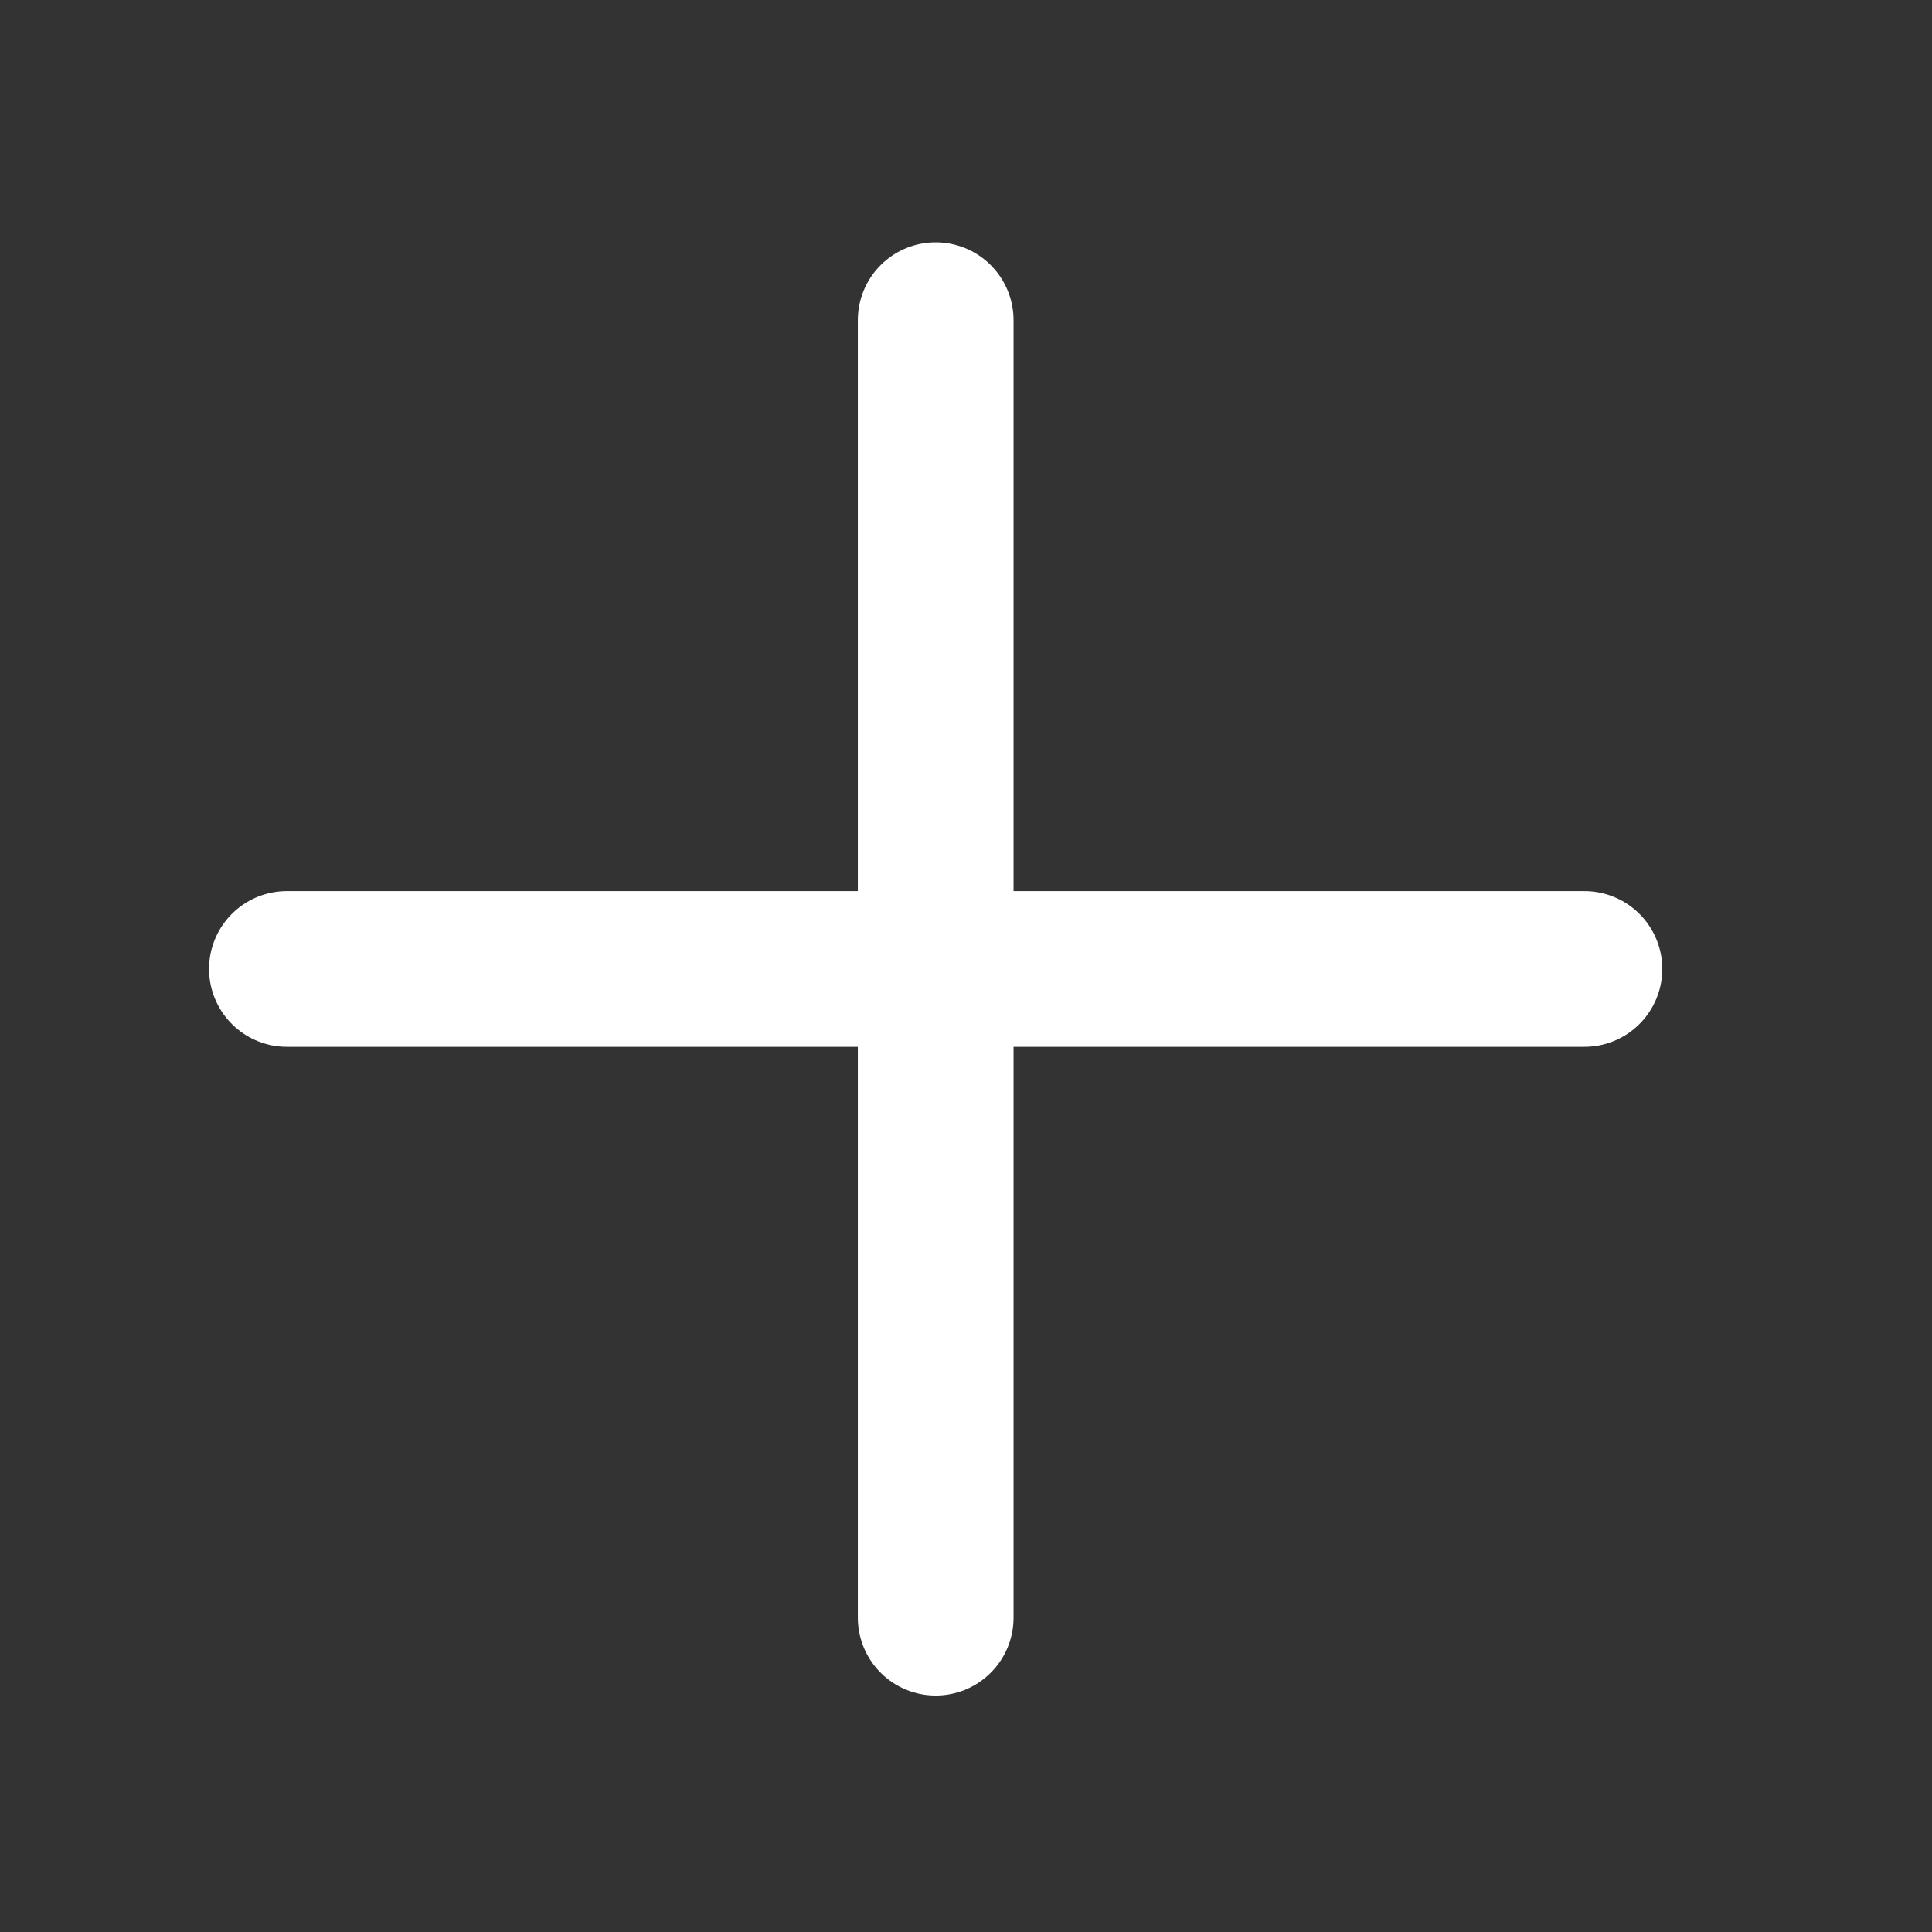
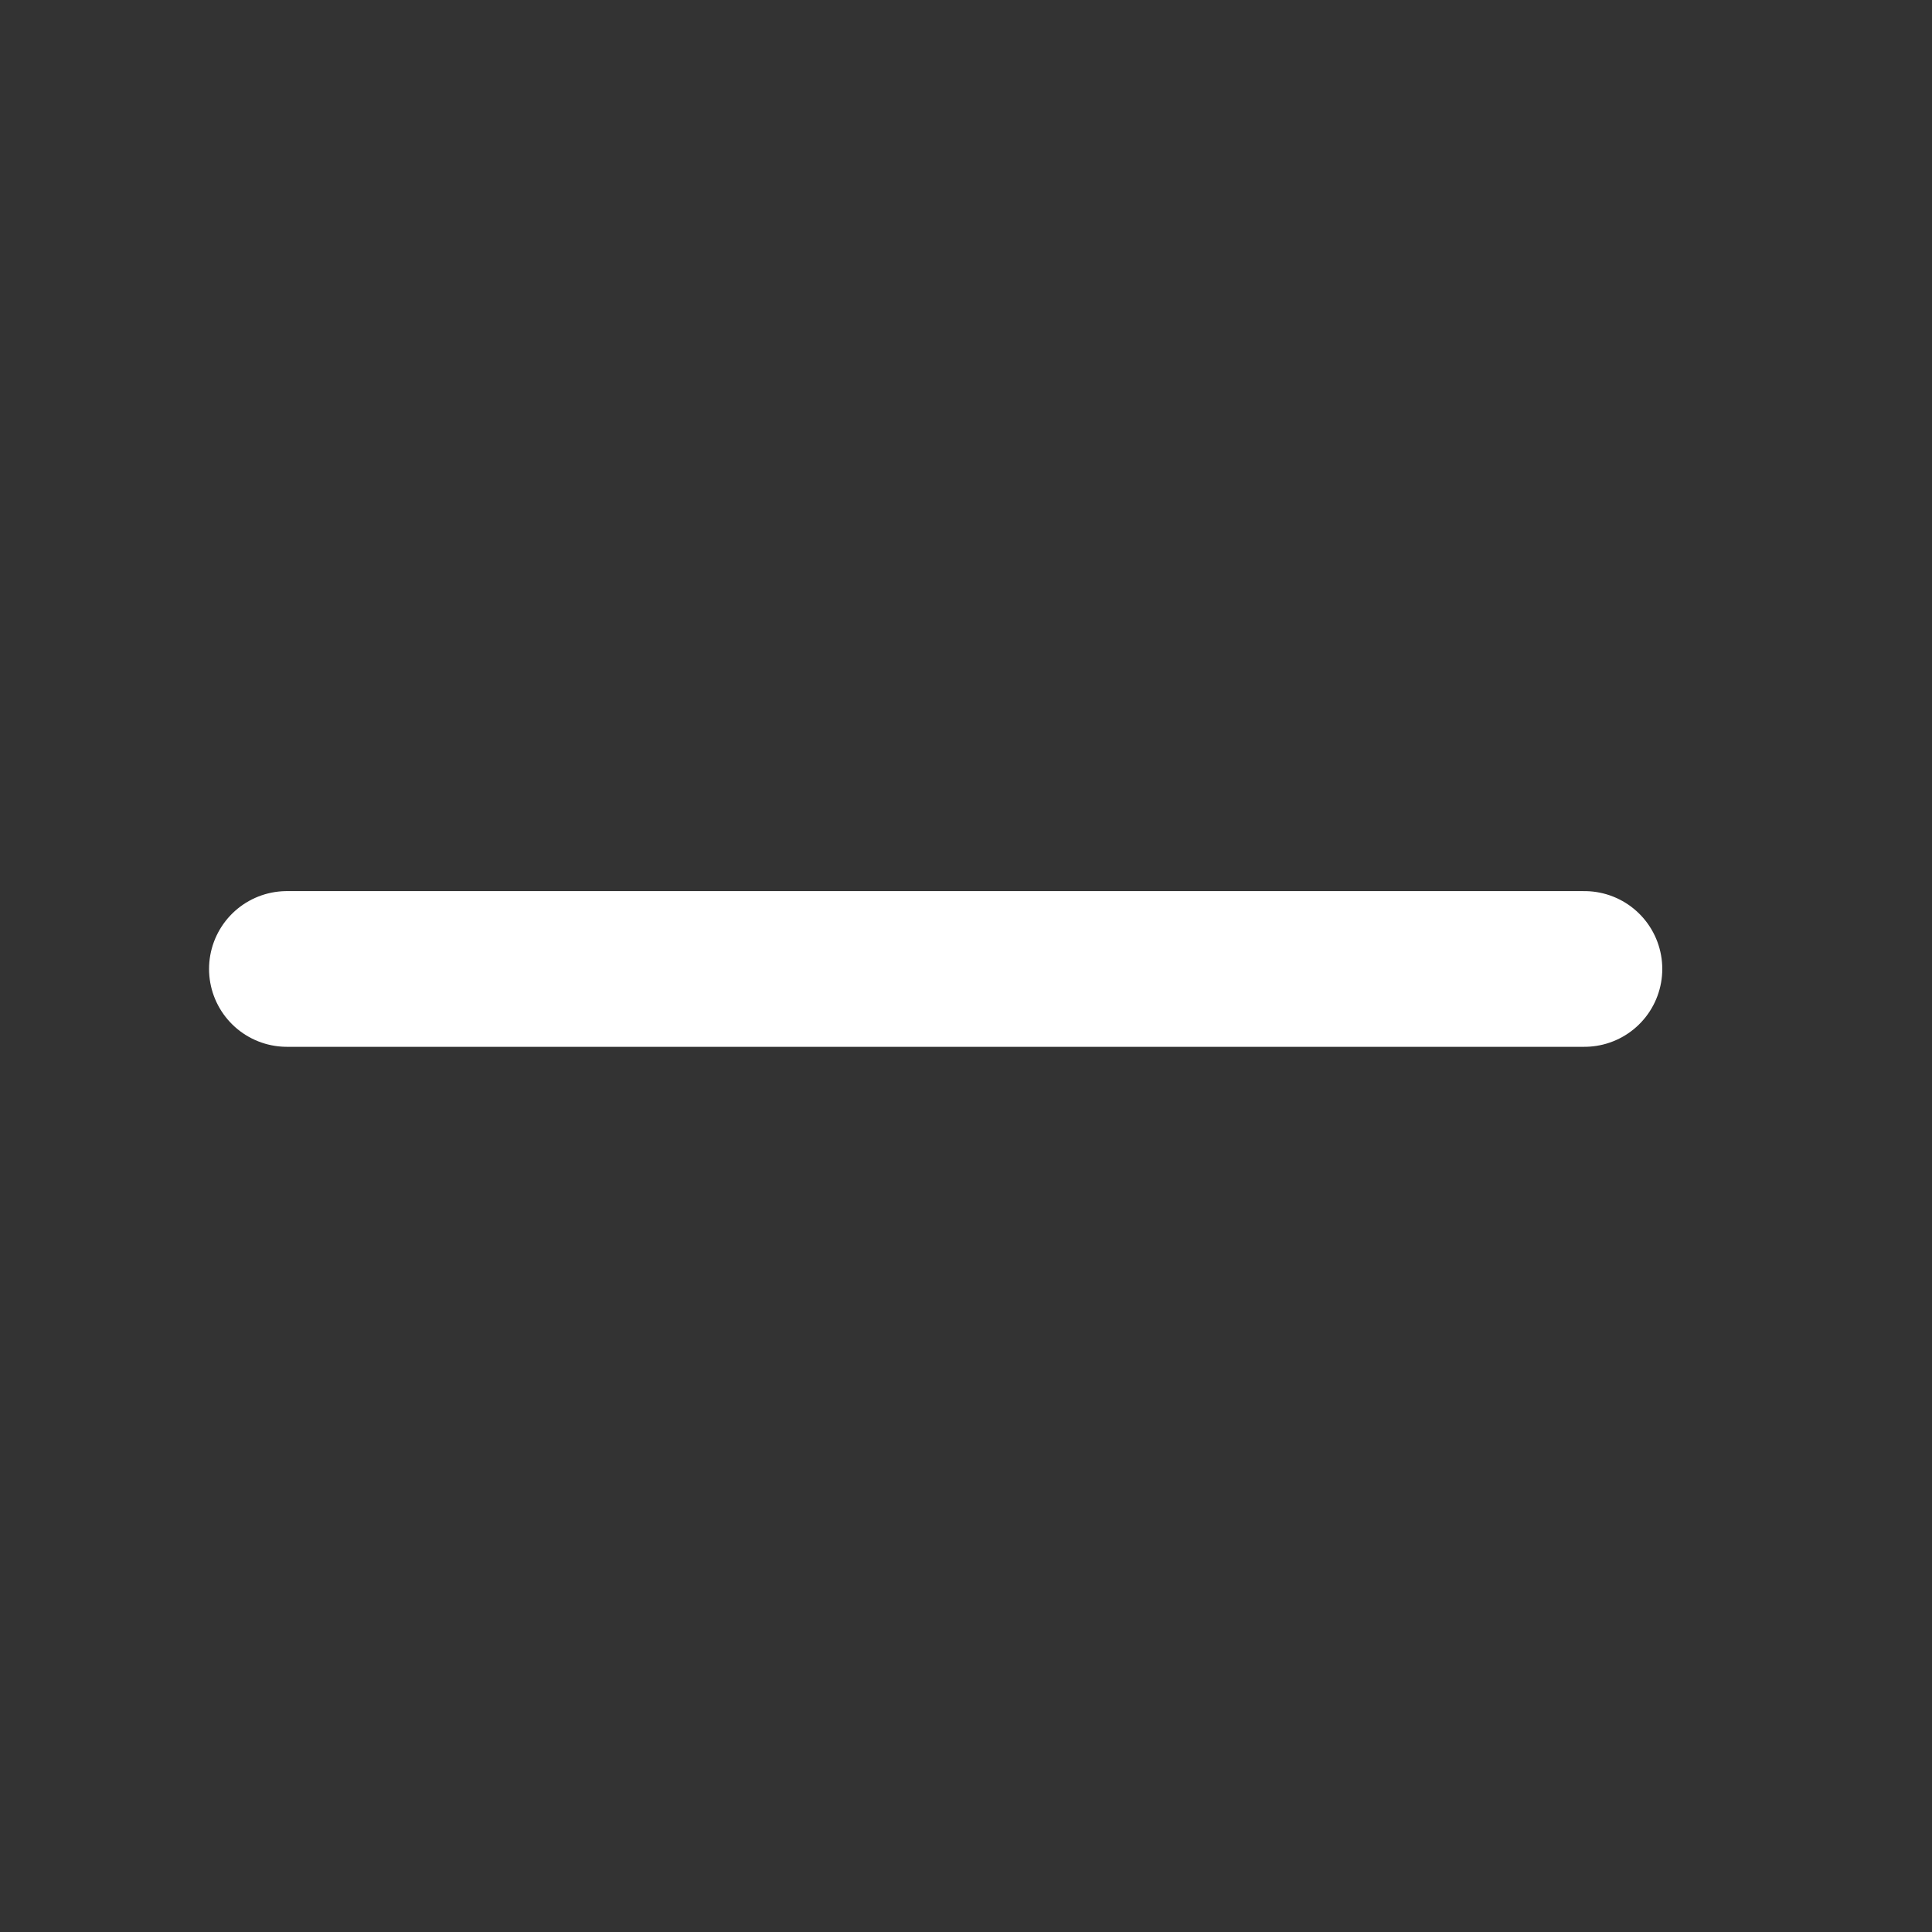
<svg xmlns="http://www.w3.org/2000/svg" width="32" height="32" viewBox="0 0 32 32" fill="none">
  <rect x="0" y="0" width="32" height="32" fill="#333333" stroke="none" />
-   <path d="M15.498 5.303V26.794" stroke="white" stroke-width="2.579" stroke-linecap="round" stroke-linejoin="round" />
  <path d="M4.752 16.049H26.243" stroke="white" stroke-width="2.579" stroke-linecap="round" stroke-linejoin="round" />
</svg>